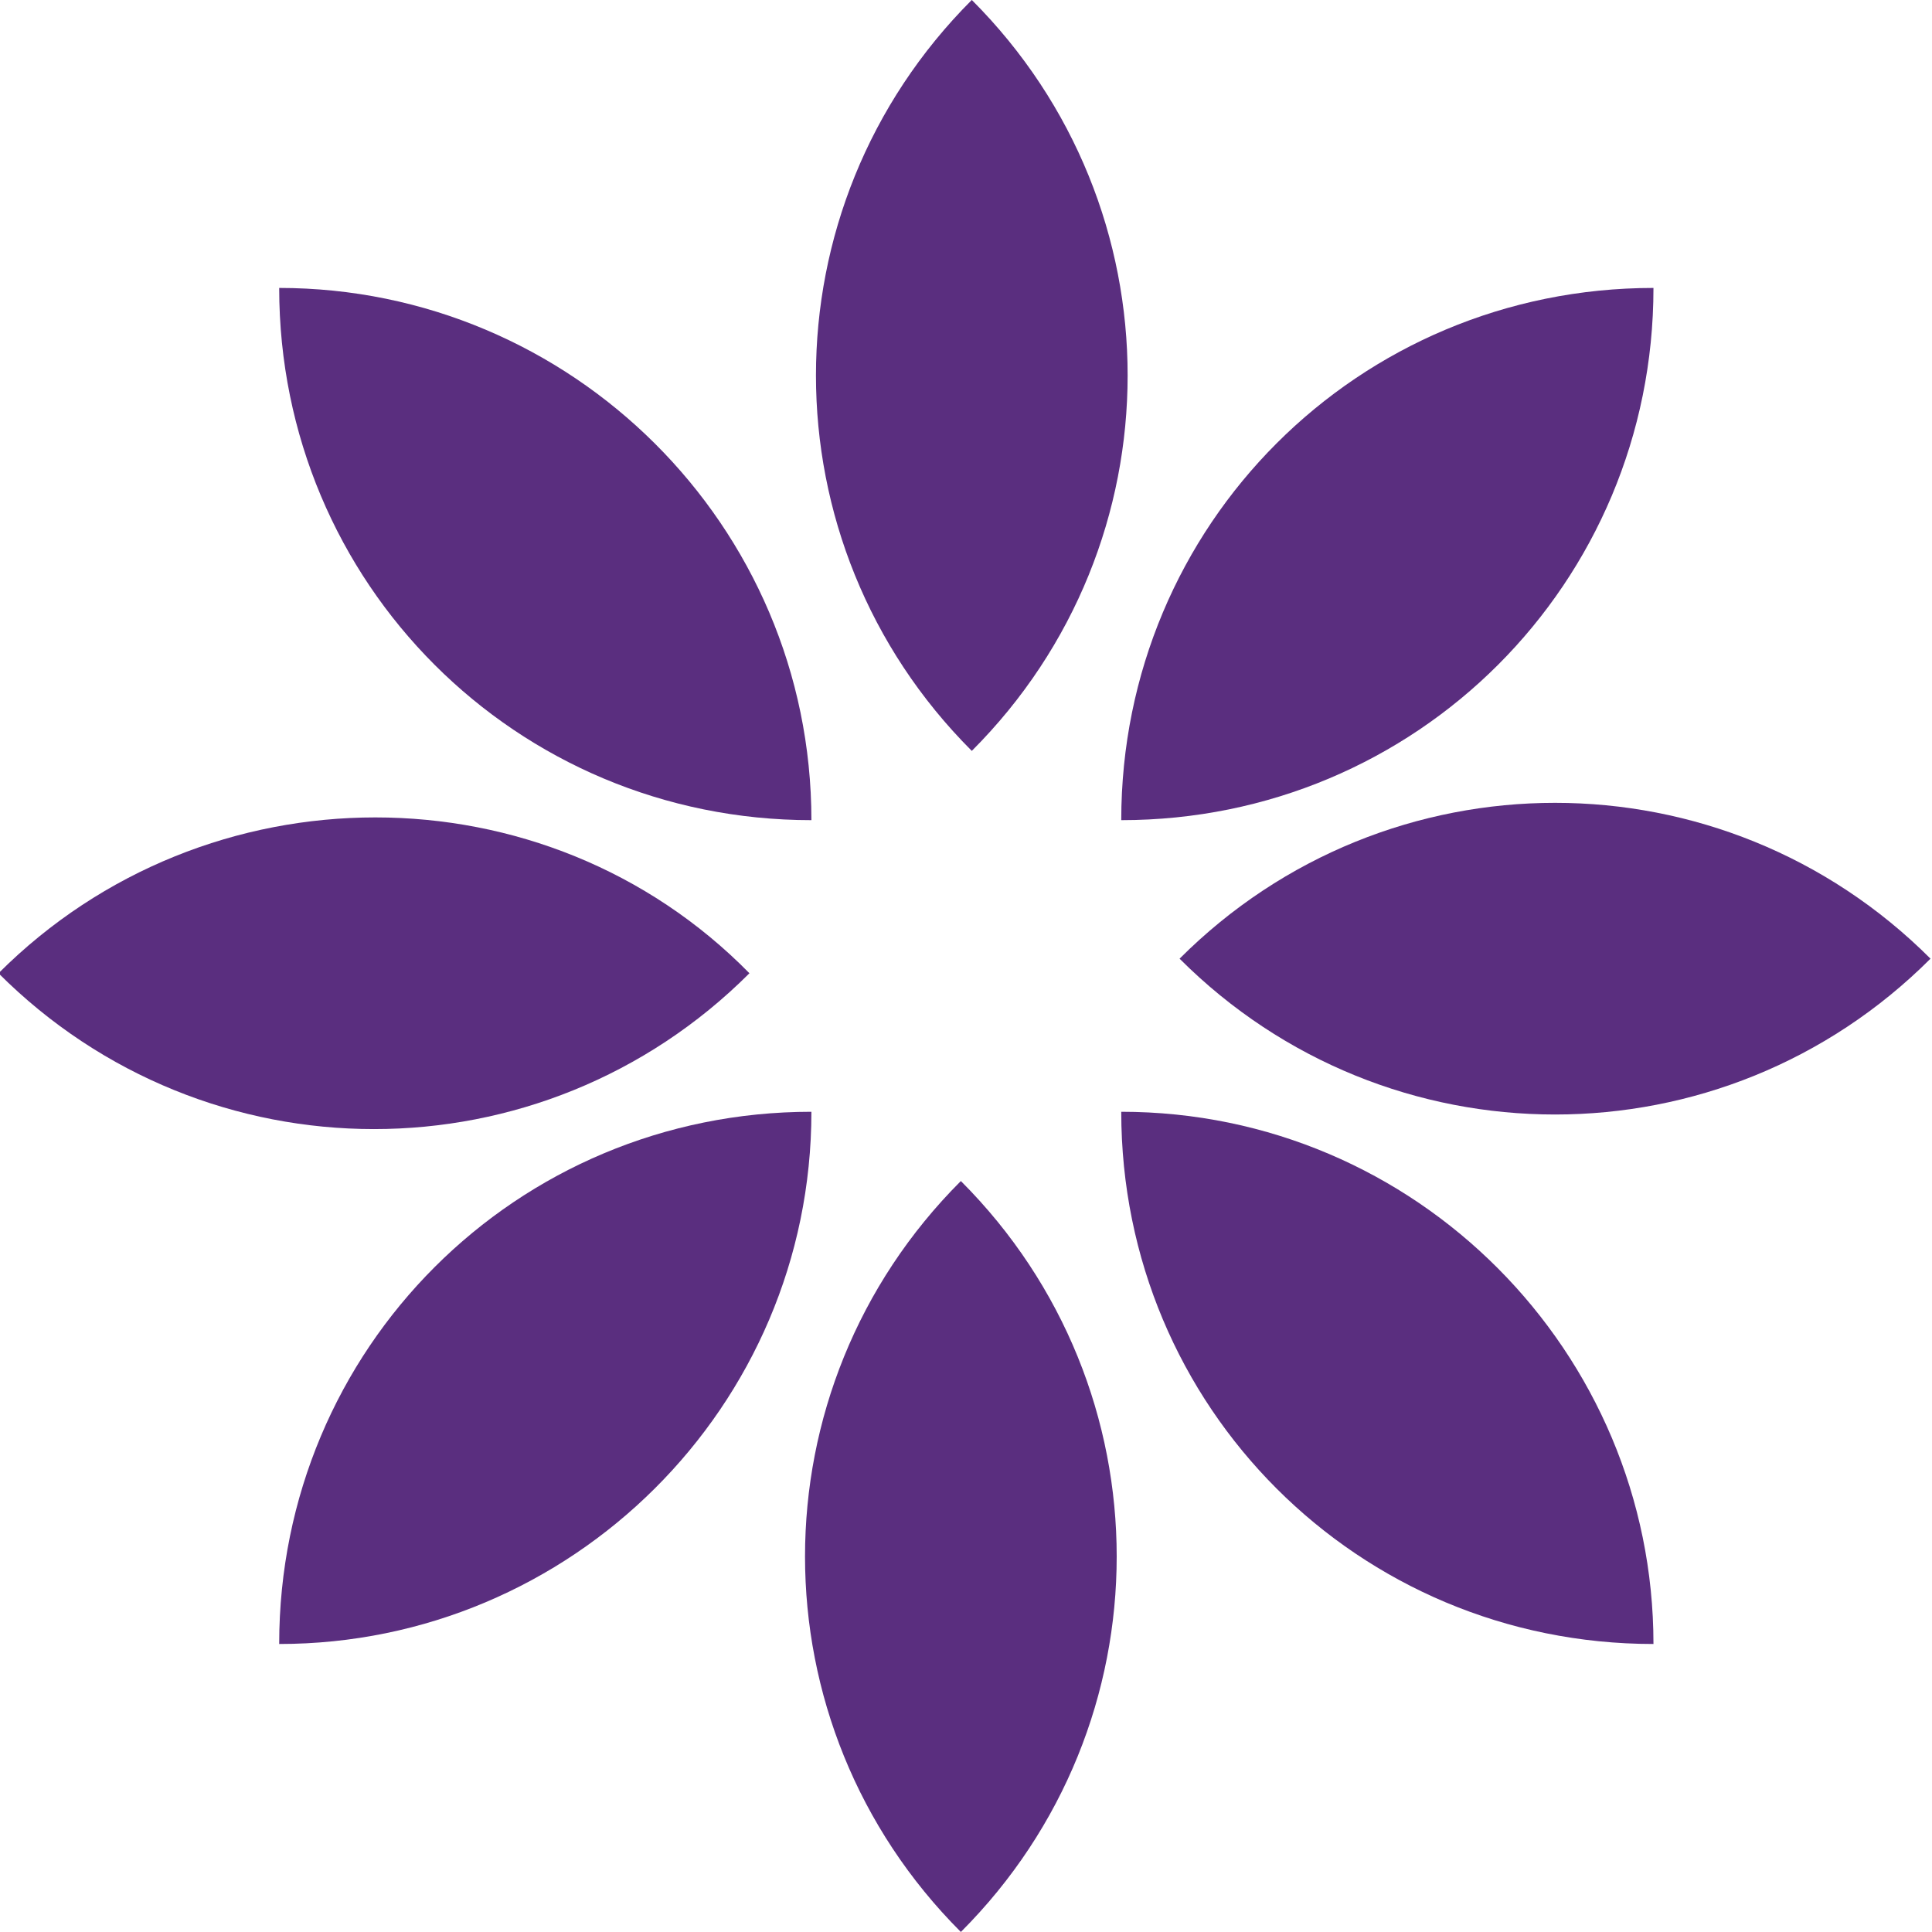
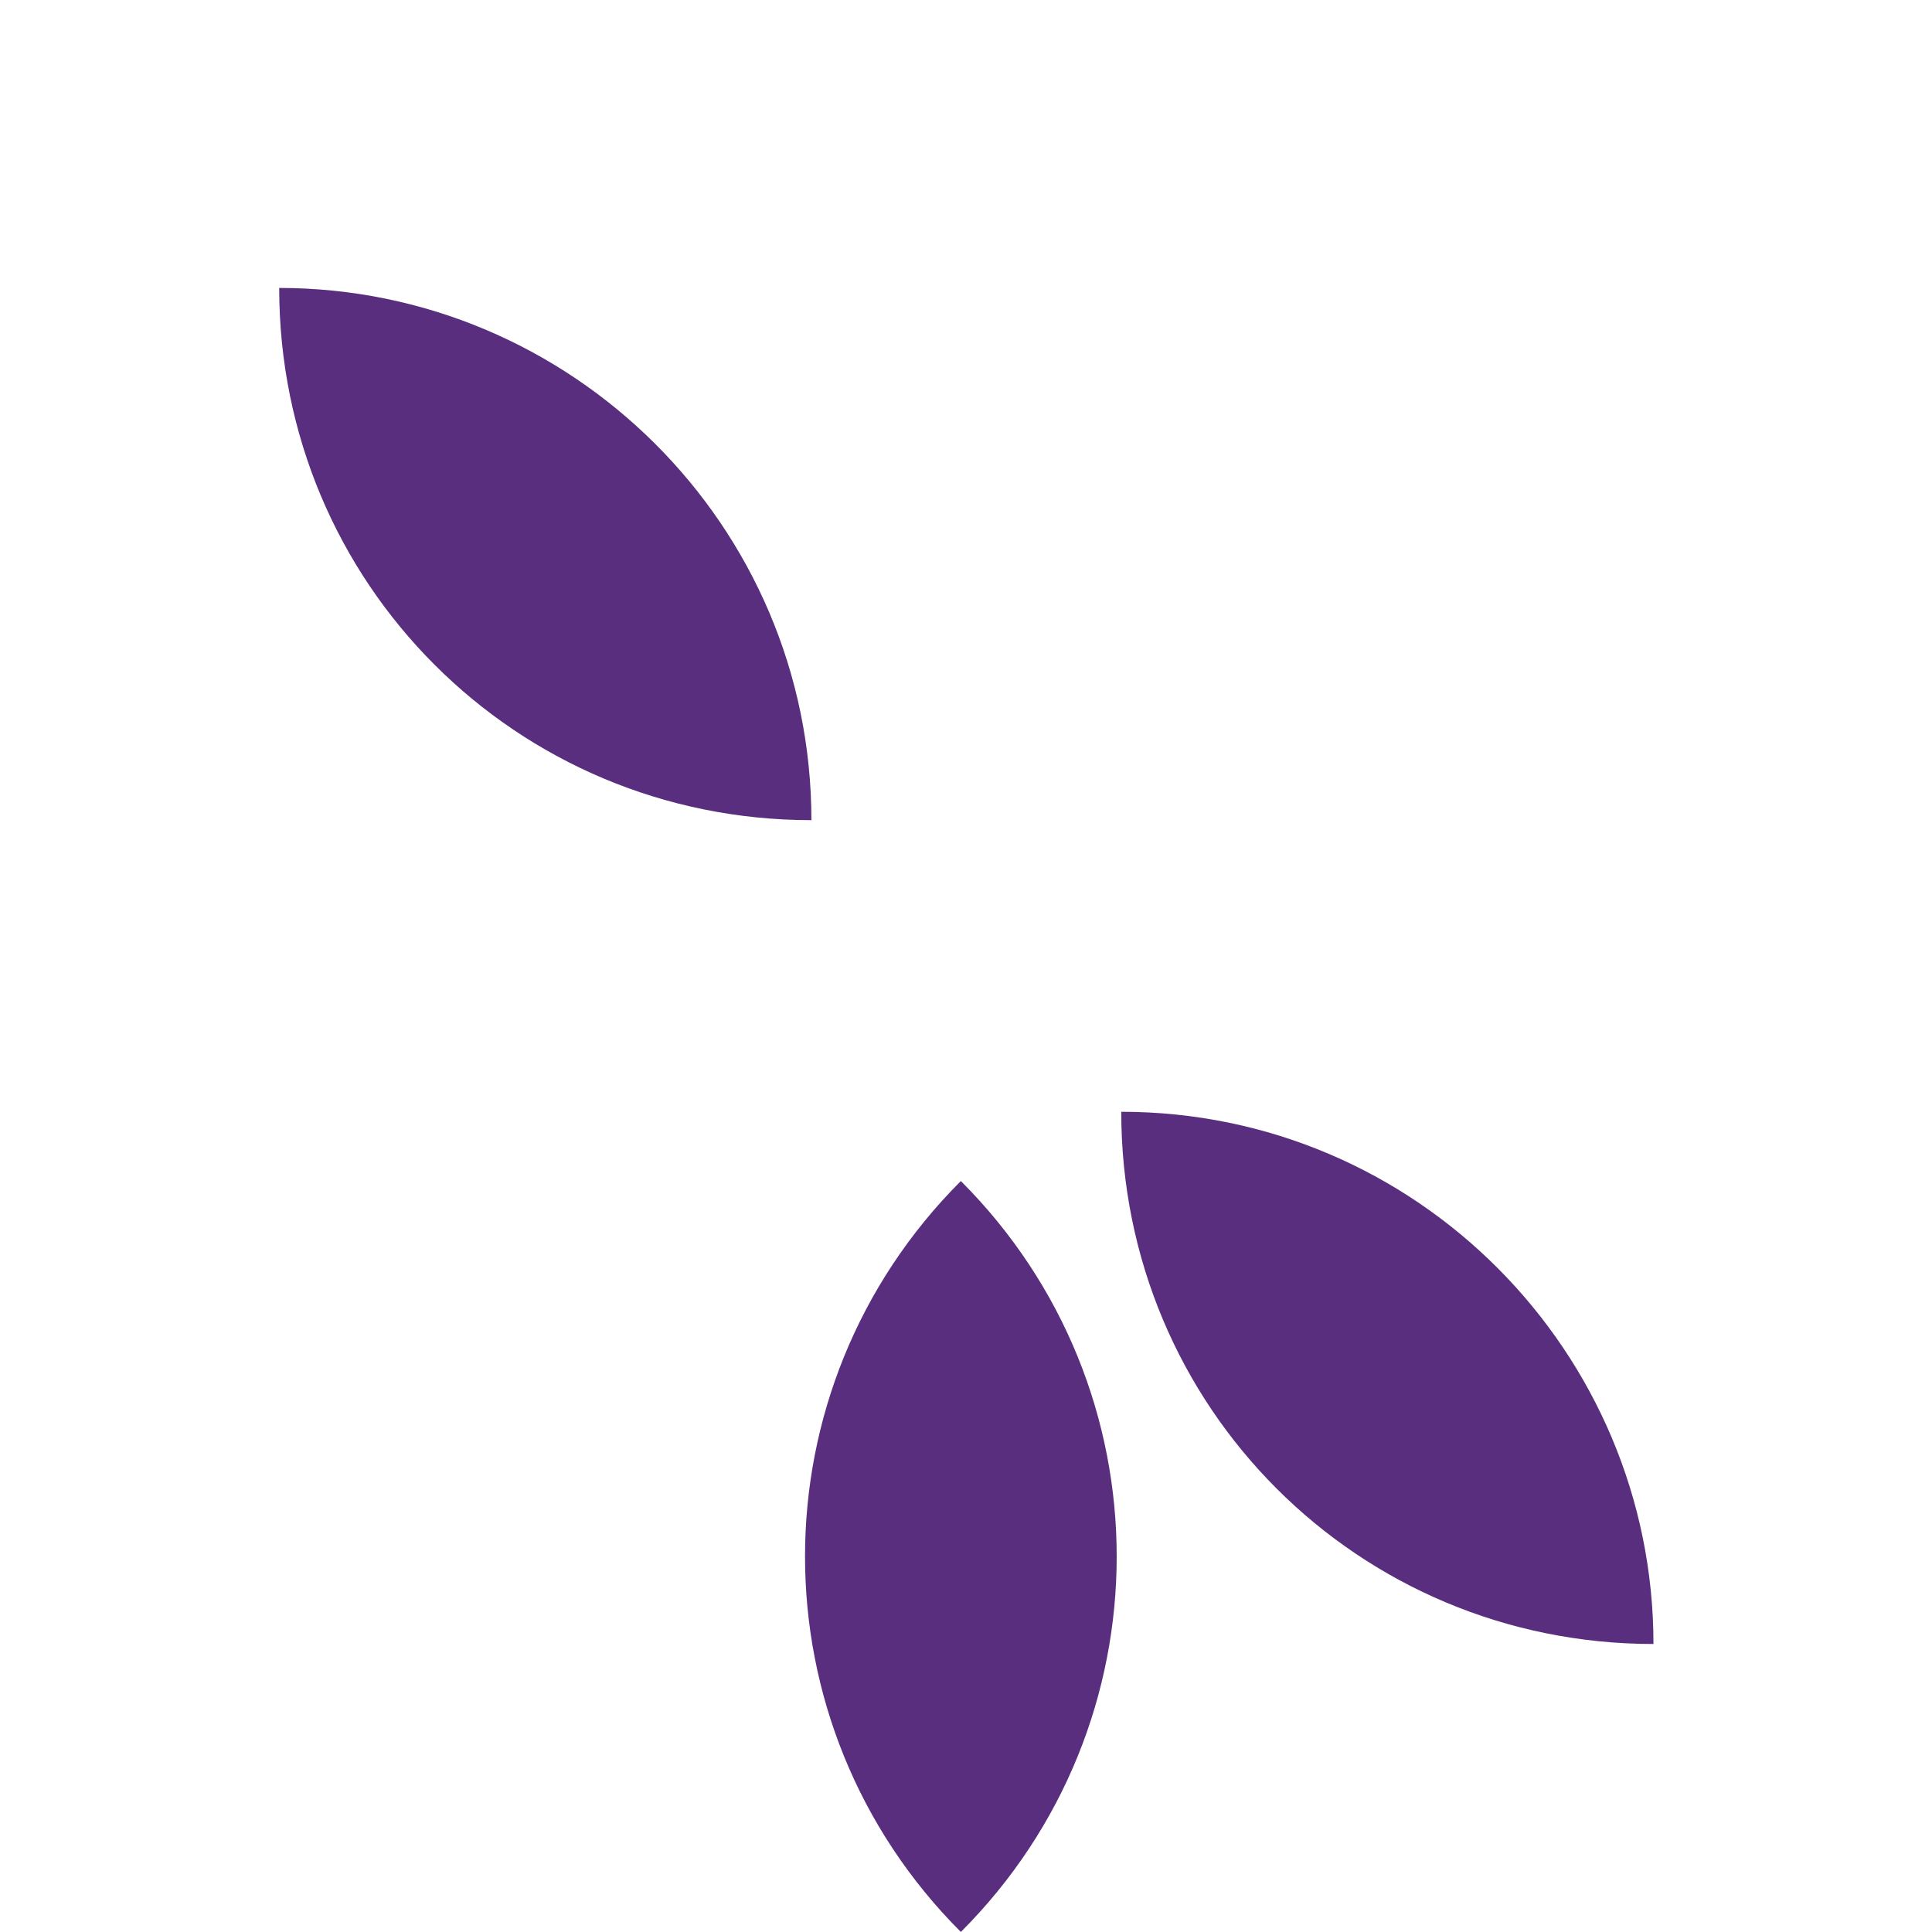
<svg xmlns="http://www.w3.org/2000/svg" version="1.1" id="Layer_1" x="0px" y="0px" viewBox="0 0 53 53" style="enable-background:new 0 0 53 53;" xml:space="preserve">
  <style type="text/css">
	.st0{fill:#5A2E7F;}
</style>
  <g id="Group_279" transform="translate(0.341 -0.612)">
</g>
  <g id="Group_277" transform="translate(-0.341 0.599)">
    <path id="Path_34" class="st0" d="M8,7.3L8,7.3c0,8.1,6.5,14.6,14.6,14.6c0,0,0,0,0,0C22.6,13.8,16,7.3,8,7.3L8,7.3" />
-     <path id="Path_35" class="st0" d="M31.1,21.9L31.1,21.9c0-8.1,6.5-14.6,14.6-14.6C45.7,15.4,39.2,21.9,31.1,21.9" />
-     <path id="Path_36" class="st0" d="M8,44.5L8,44.5c0-8.1,6.5-14.6,14.6-14.6C22.6,38,16,44.5,8,44.5" />
    <path id="Path_37" class="st0" d="M31.1,29.9L31.1,29.9c0,8.1,6.5,14.6,14.6,14.6C45.7,36.5,39.2,29.9,31.1,29.9" />
-     <path id="Path_38" class="st0" d="M0.3,26.1L0.3,26.1c5.7,5.7,14.9,5.7,20.6,0c0,0,0,0,0,0C15.3,20.4,6,20.4,0.3,26.1" />
-     <path id="Path_39" class="st0" d="M27,20L27,20c-5.7-5.7-5.7-14.9,0-20.6C32.7,5.1,32.7,14.3,27,20C27,20,27,20,27,20" />
    <path id="Path_40" class="st0" d="M26.7,52.4L26.7,52.4c-5.7-5.7-5.7-14.9,0-20.6c0,0,0,0,0,0C32.4,37.5,32.4,46.7,26.7,52.4   C26.7,52.4,26.7,52.4,26.7,52.4" />
-     <path id="Path_41" class="st0" d="M32.7,25.7L32.7,25.7c5.7,5.7,14.9,5.7,20.6,0c0,0,0,0,0,0C47.6,20,38.4,20,32.7,25.7   C32.7,25.7,32.7,25.7,32.7,25.7" />
  </g>
</svg>